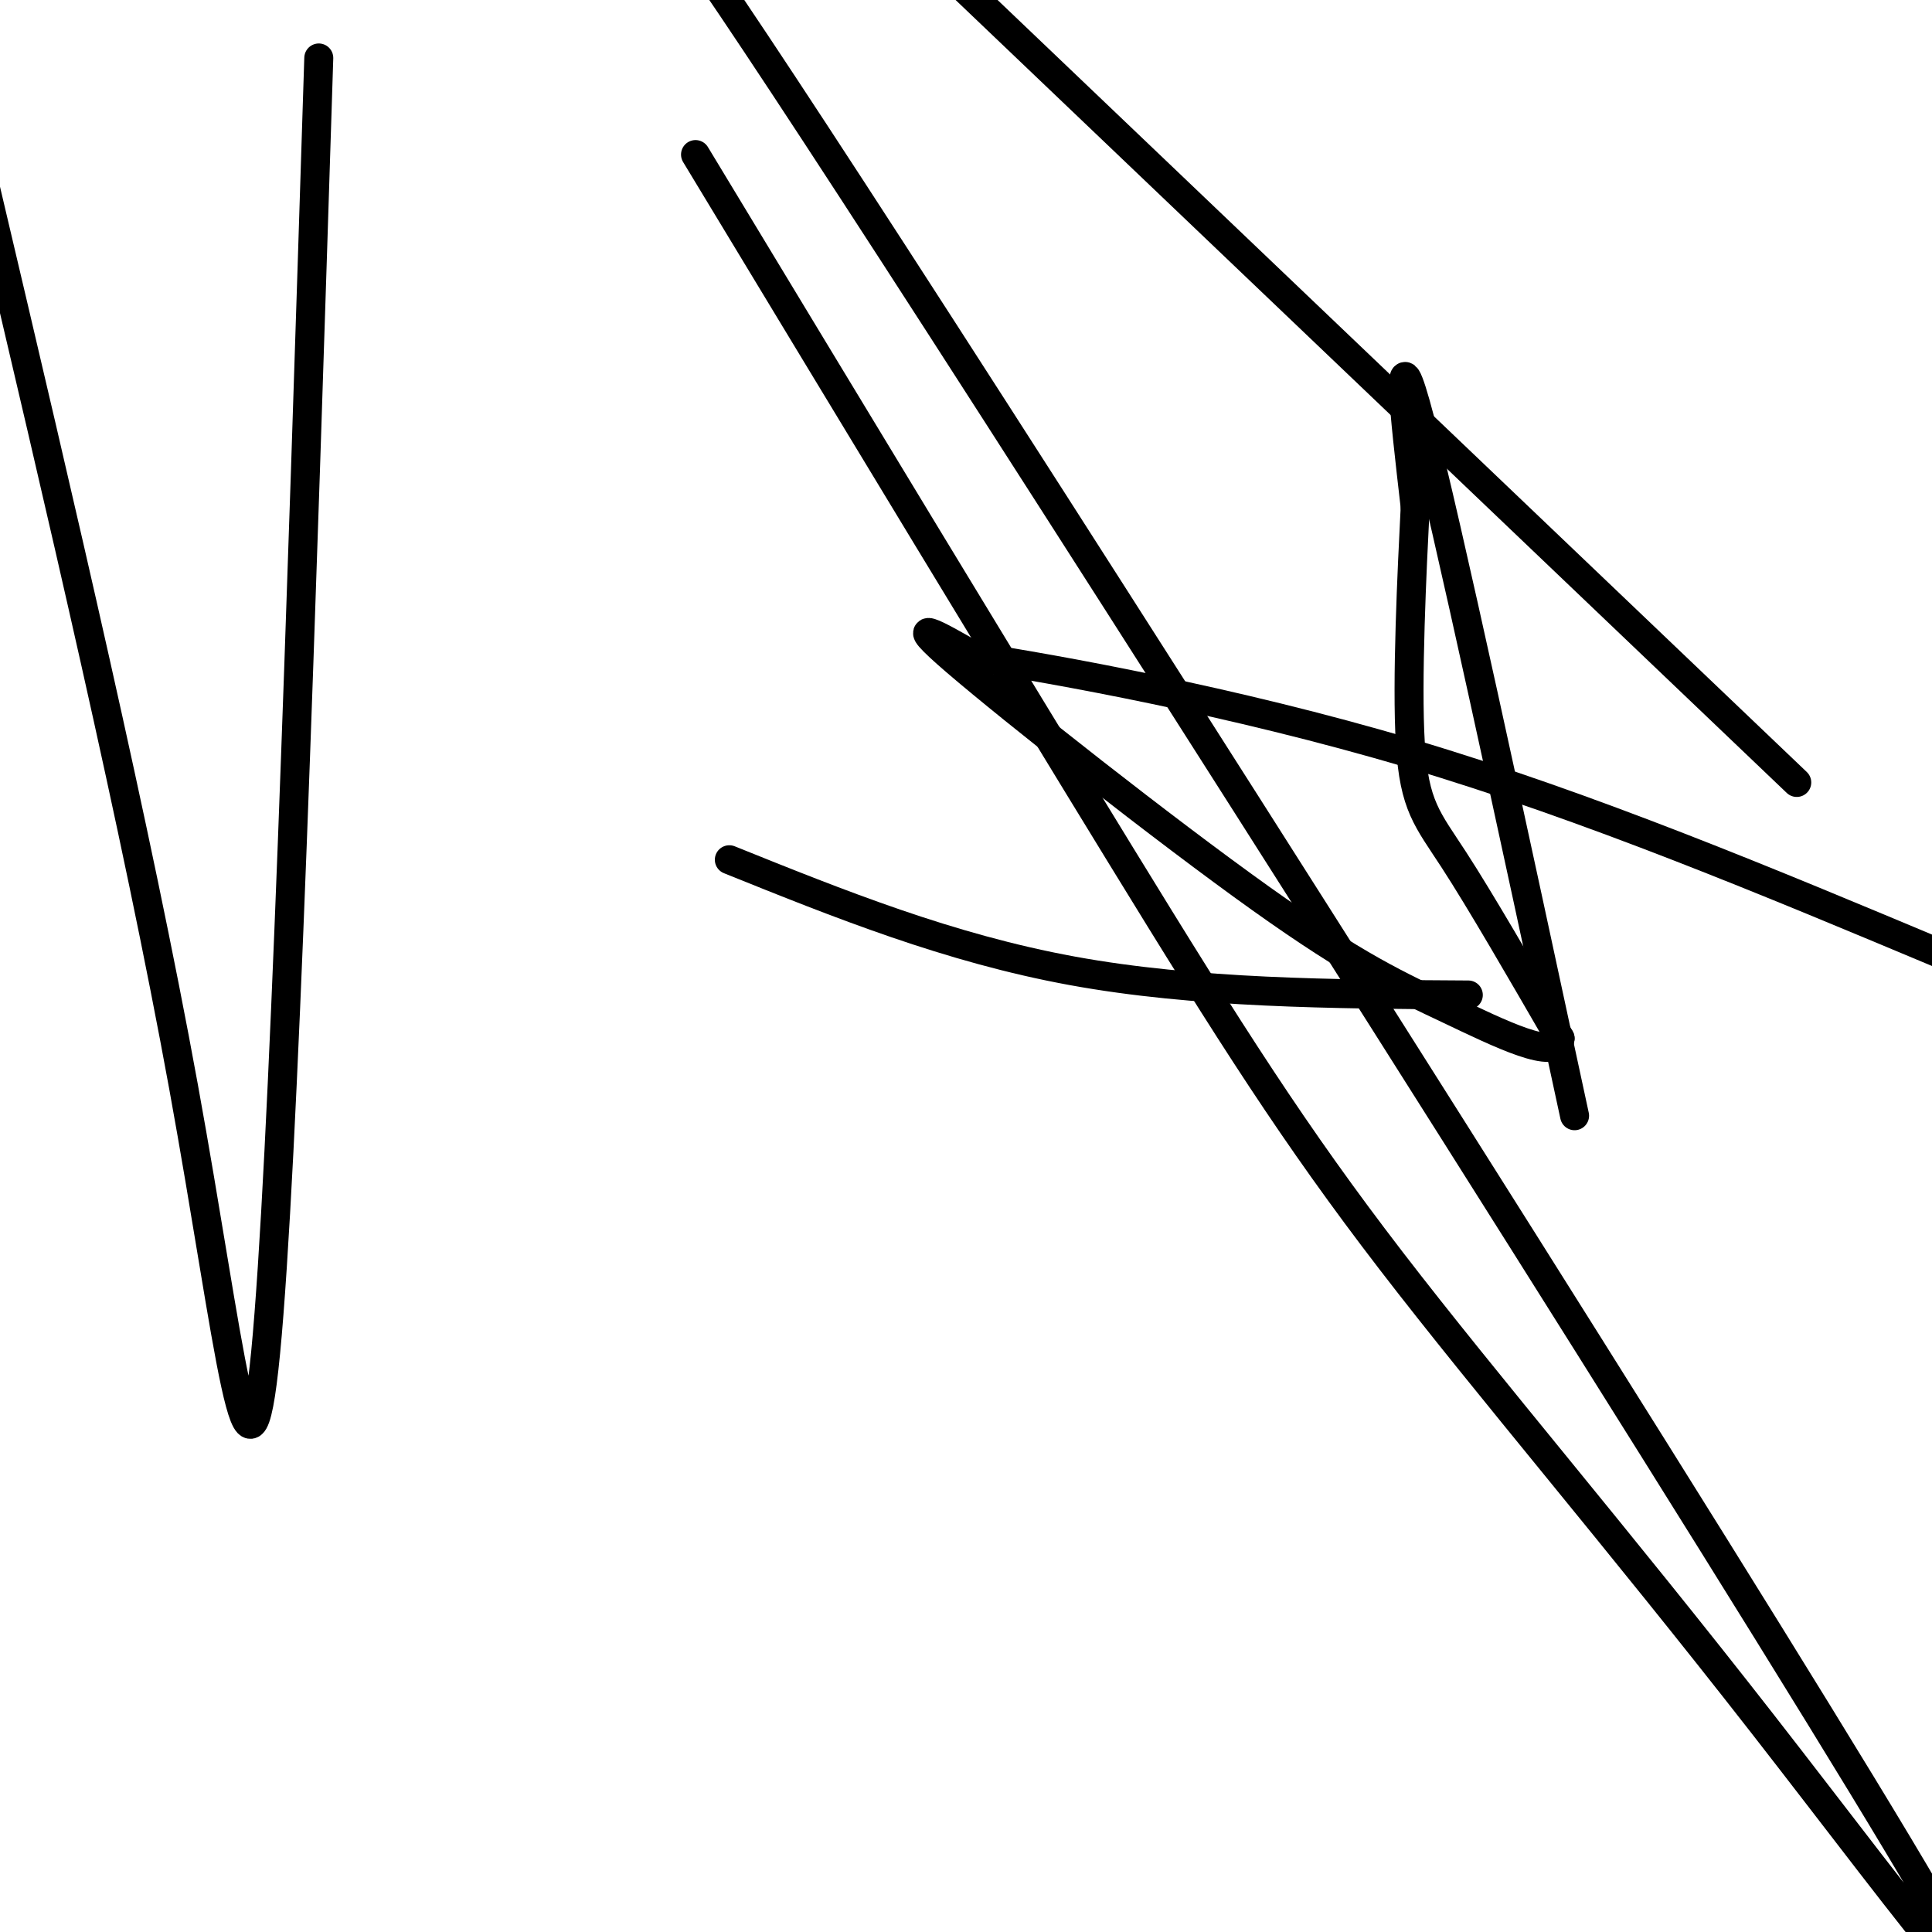
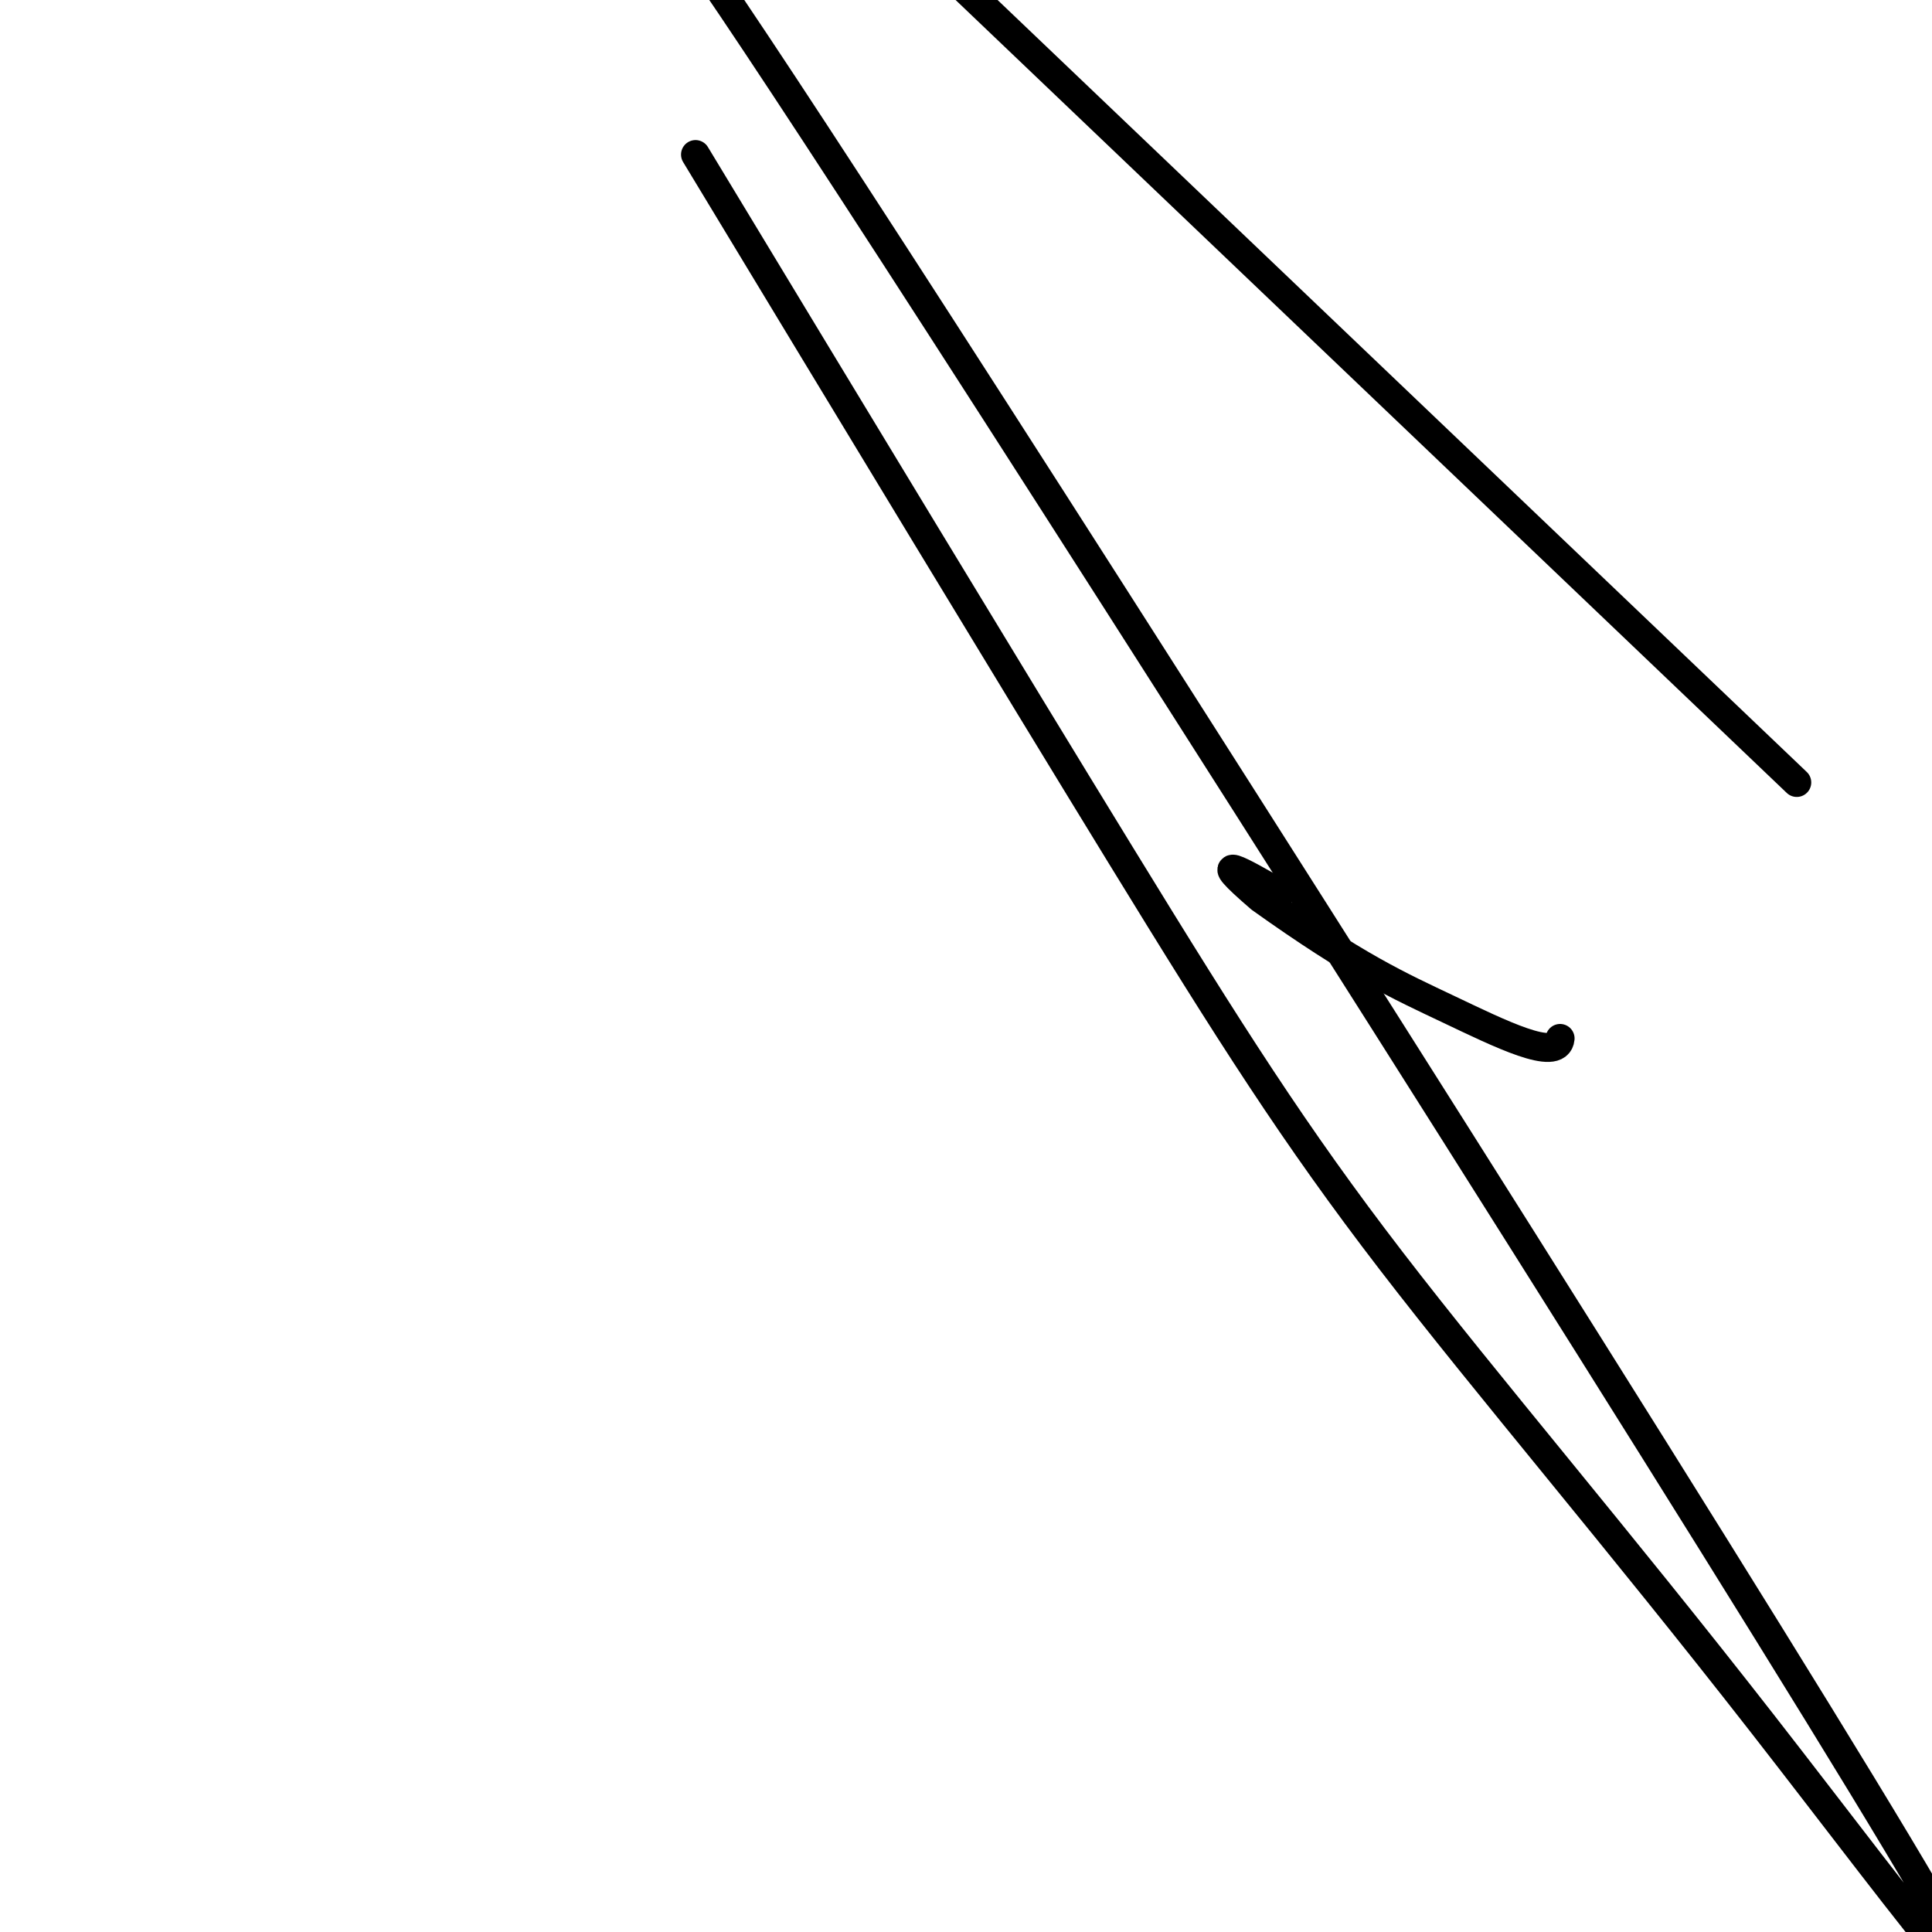
<svg xmlns="http://www.w3.org/2000/svg" viewBox="0 0 400 400" version="1.1">
  <g fill="none" stroke="#000000" stroke-width="6" stroke-linecap="round" stroke-linejoin="round">
-     <path d="M151,178c22.750,9.167 45.500,18.333 71,23c25.500,4.667 53.750,4.833 82,5" />
-     <path d="M326,231c-13.250,-61.500 -26.500,-123.000 -32,-144c-5.500,-21.000 -3.250,-1.500 -1,18" />
-     <path d="M293,105c-0.655,12.881 -1.792,36.083 -1,49c0.792,12.917 3.512,15.548 9,24c5.488,8.452 13.744,22.726 22,37" />
-     <path d="M323,215c-0.459,4.981 -12.608,-1.067 -23,-6c-10.392,-4.933 -19.029,-8.751 -39,-23c-19.971,-14.249 -51.278,-38.928 -63,-49c-11.722,-10.072 -3.861,-5.536 4,-1" />
-     <path d="M202,136c15.689,2.422 52.911,8.978 90,20c37.089,11.022 74.044,26.511 111,42" />
+     <path d="M323,215c-0.459,4.981 -12.608,-1.067 -23,-6c-10.392,-4.933 -19.029,-8.751 -39,-23c-11.722,-10.072 -3.861,-5.536 4,-1" />
    <path d="M372,162c0.000,0.000 -174.000,-166.000 -174,-166" />
    <path d="M144,32c32.565,53.850 65.129,107.701 88,145c22.871,37.299 36.048,58.047 56,84c19.952,25.953 46.678,57.111 77,96c30.322,38.889 64.241,85.509 28,25c-36.241,-60.509 -142.640,-228.145 -198,-314c-55.360,-85.855 -59.680,-89.927 -64,-94" />
-     <path d="M66,12c-3.667,115.133 -7.333,230.267 -11,268c-3.667,37.733 -7.333,-1.933 -17,-55c-9.667,-53.067 -25.333,-119.533 -41,-186" />
  </g>
</svg>